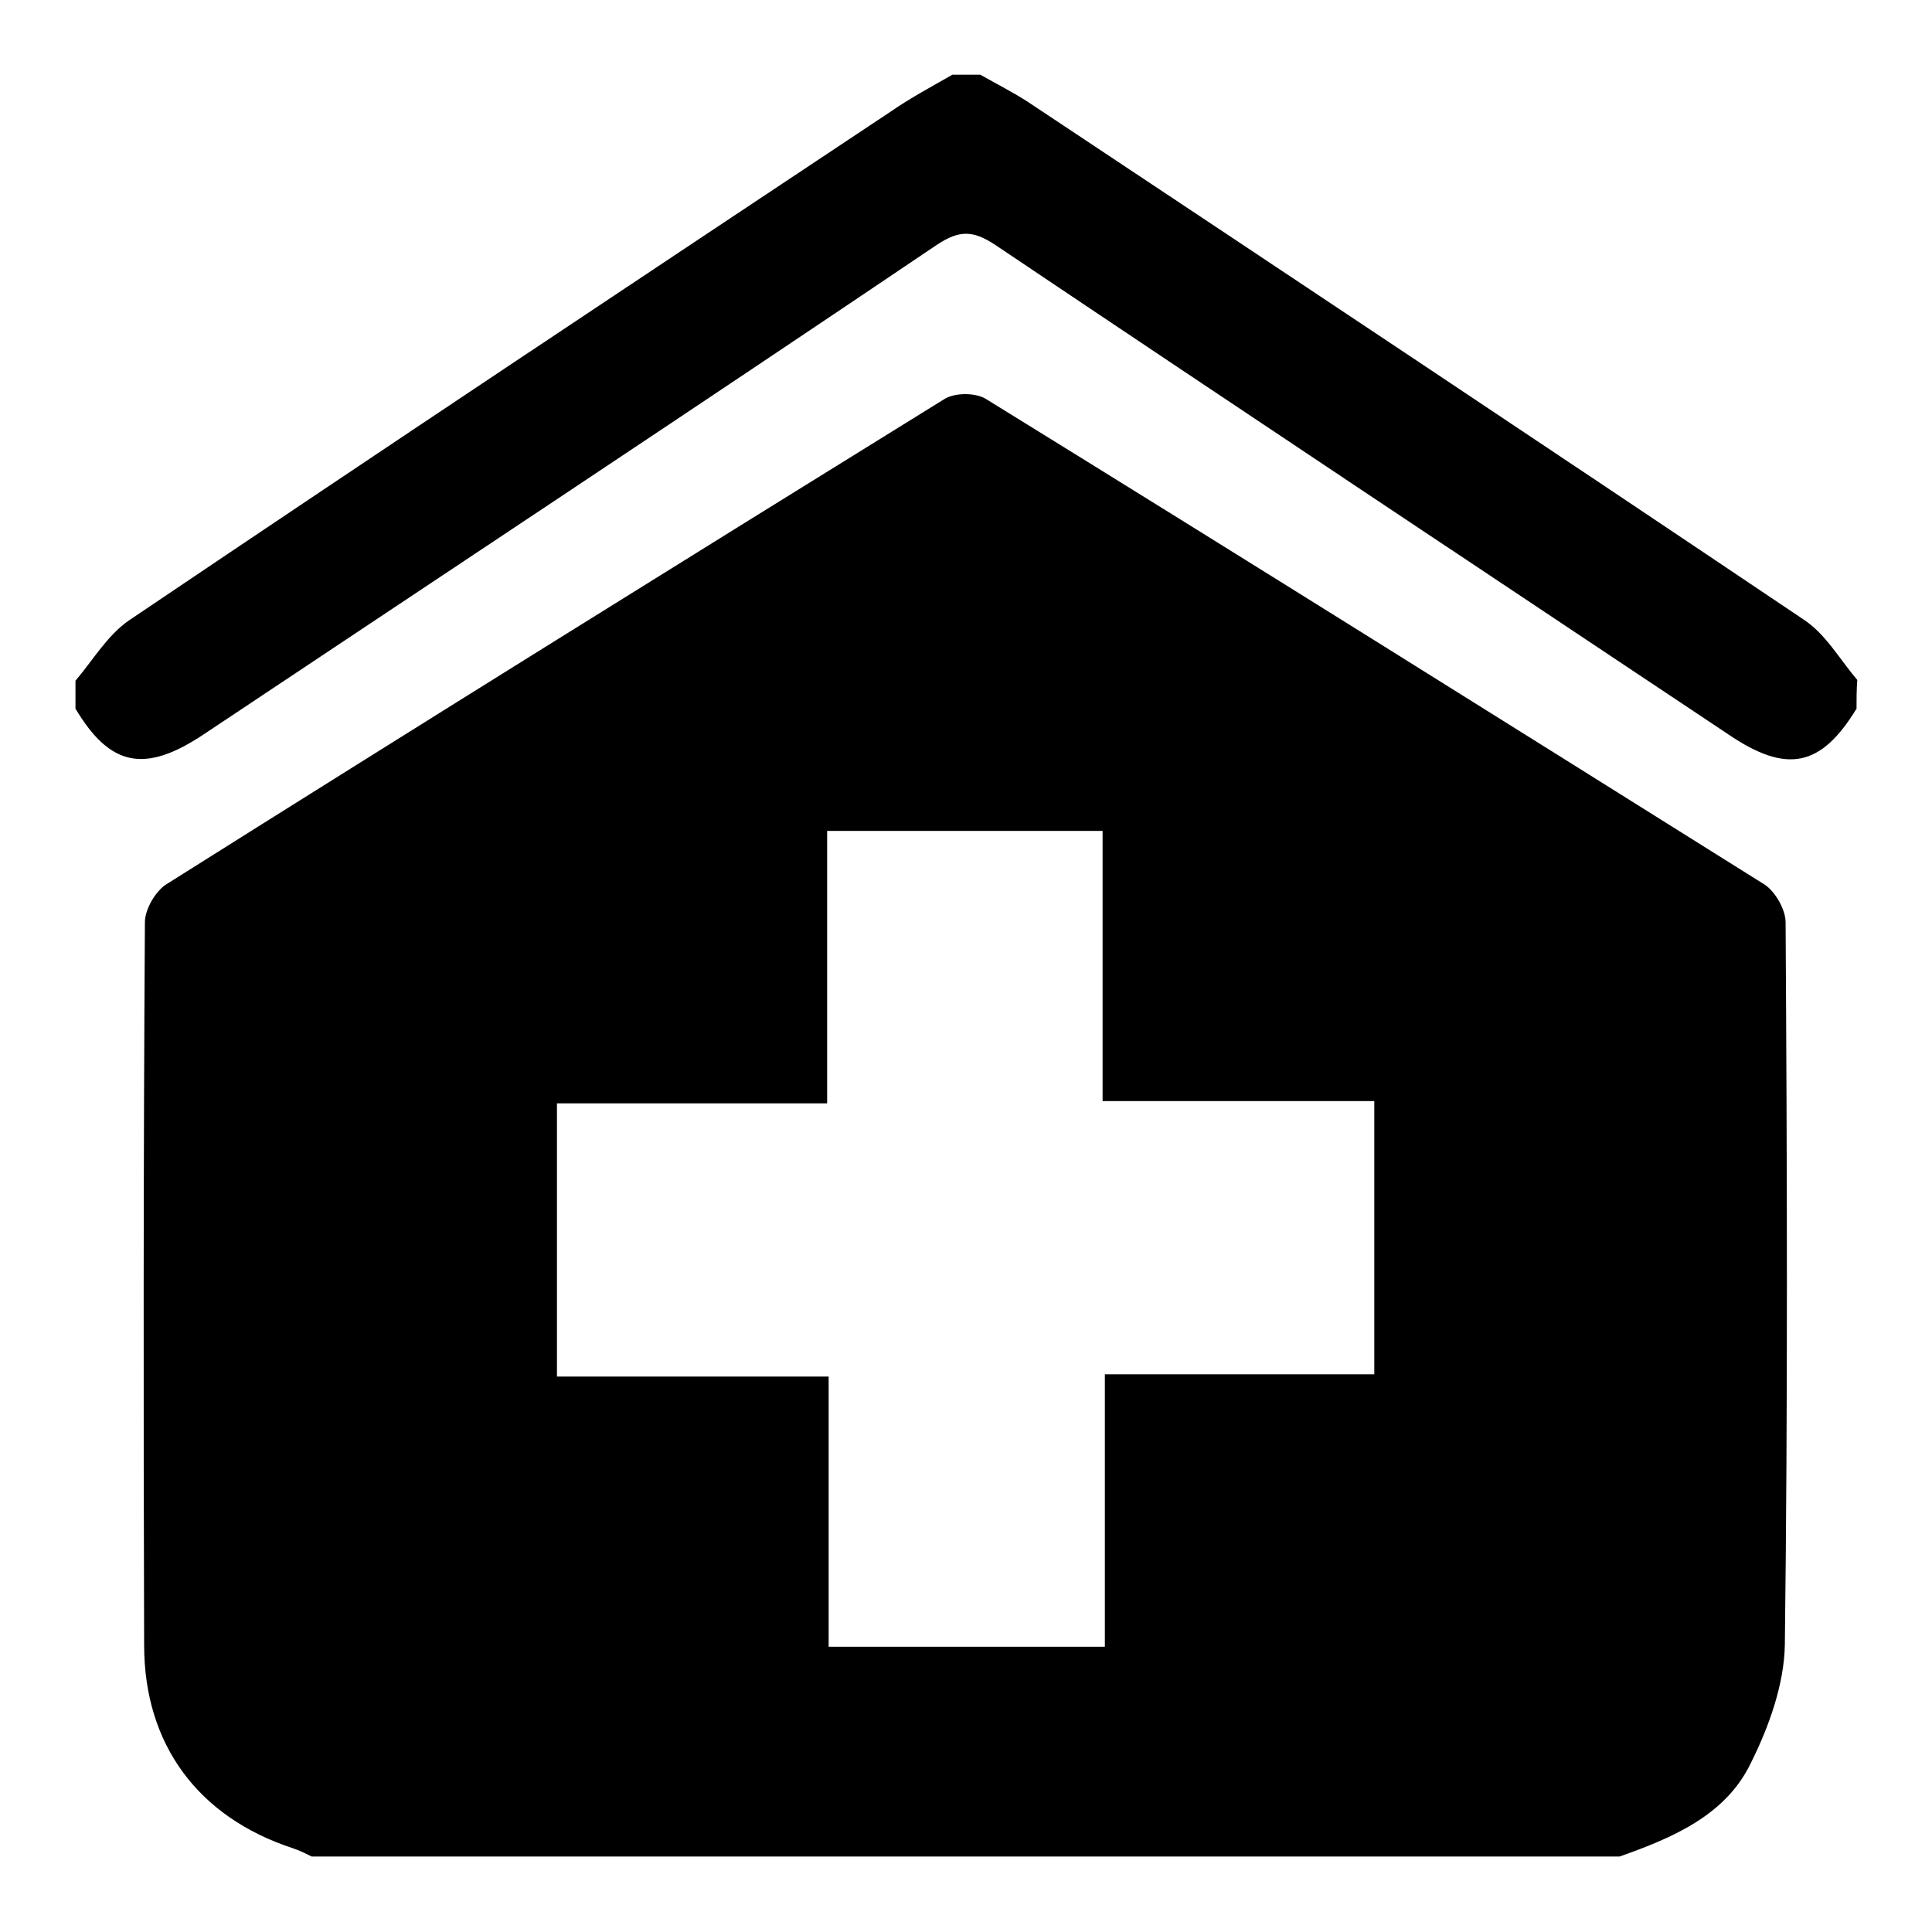
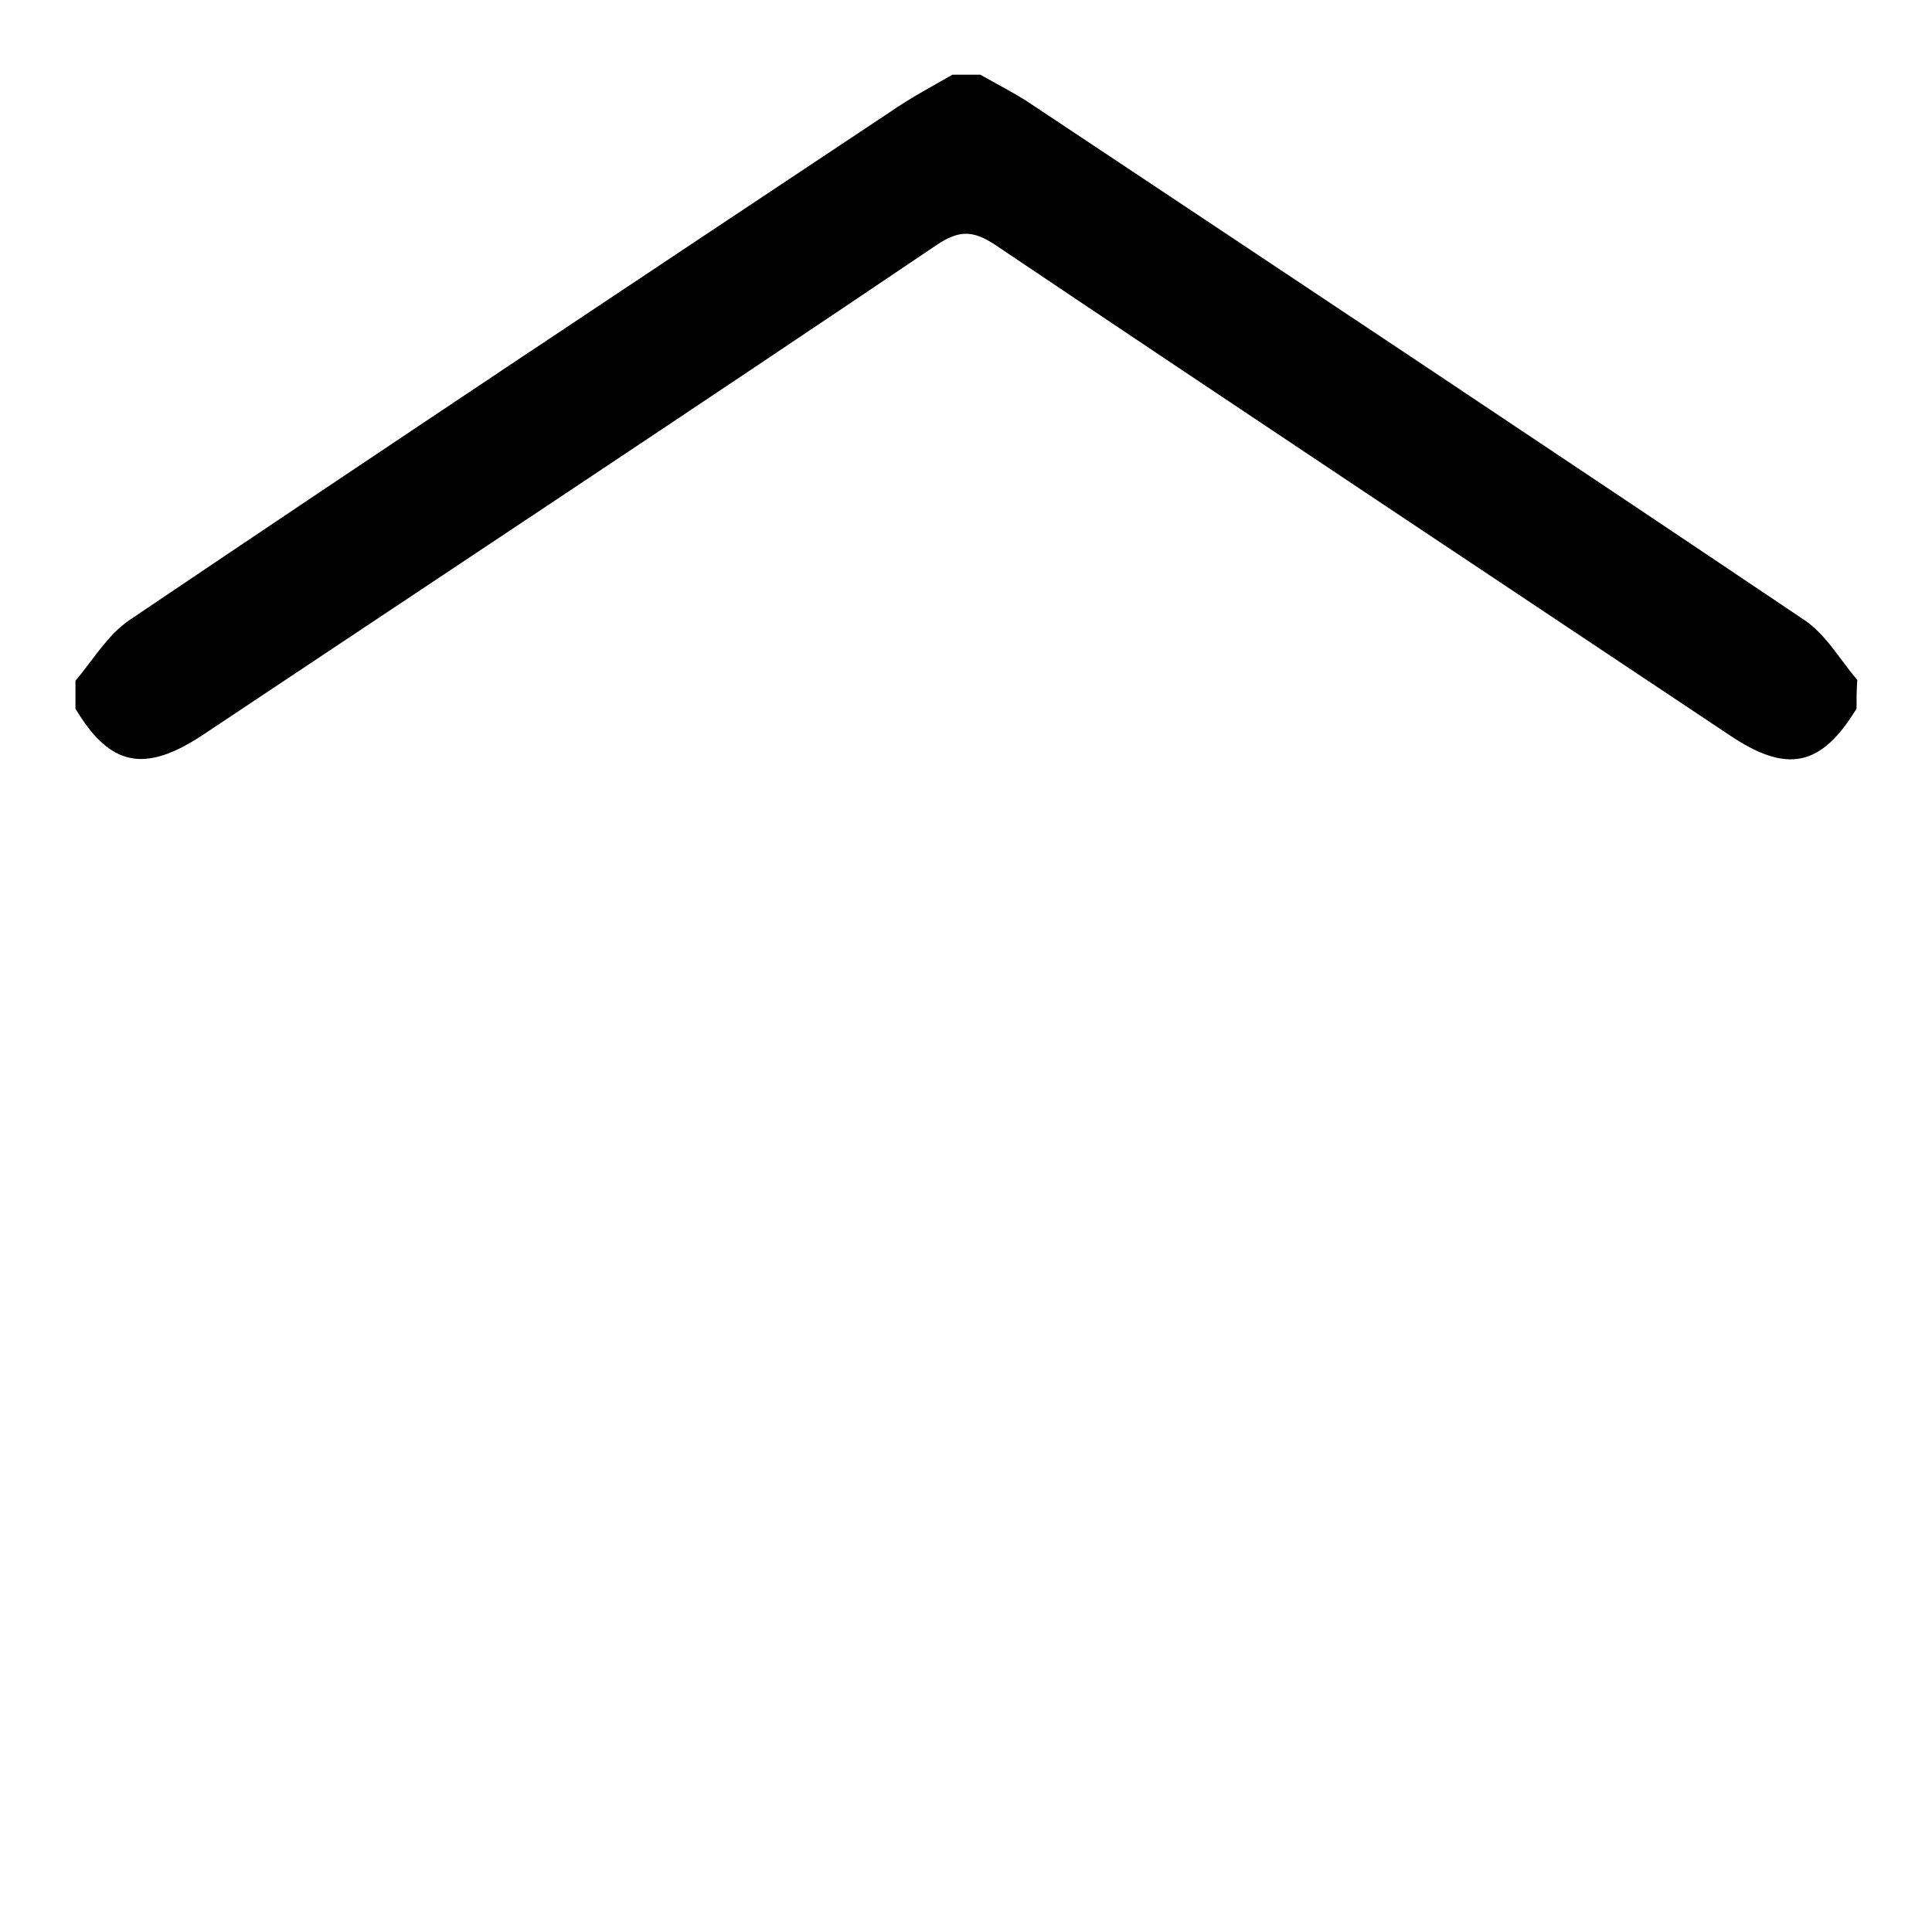
<svg xmlns="http://www.w3.org/2000/svg" version="1.1" x="0px" y="0px" viewBox="0 0 256 256" enable-background="new 0 0 256 256" xml:space="preserve">
  <g>
    <g>
-       <path fill="#000000" d="M214.6,246c-57.8,0-115.5,0-173.3,0c-0.8-0.4-1.6-0.8-2.5-1.1c-12.5-4.1-19.7-13.7-19.7-26.9c-0.1-32-0.1-63.9,0.1-95.8c0-1.7,1.4-4.1,2.8-5c34.3-21.6,68.7-43,103.1-64.3c1.4-0.9,4.2-0.9,5.6,0c34.5,21.3,68.8,42.8,103.1,64.3c1.4,0.9,2.8,3.3,2.8,5c0.2,32,0.3,63.9-0.1,95.8c-0.1,5.2-2.1,10.8-4.5,15.6C228.7,240.5,221.7,243.5,214.6,246z M146.1,110.1c-12.3,0-24.2,0-36.5,0c0,12.1,0,23.9,0,36.1c-12.2,0-23.9,0-35.8,0c0,12.3,0,24,0,36.2c12,0,23.7,0,36,0c0,12.2,0,23.9,0,35.8c12.4,0,24.2,0,36.6,0c0-12.1,0-23.9,0-36.1c12.3,0,24,0,35.7,0c0-12.2,0-24,0-36.2c-12,0-23.8,0-36,0C146.1,133.8,146.1,122.1,146.1,110.1z" />
      <path fill="#000000" d="M246,93.9c-4.7,7.7-9.2,8.7-17,3.4c-32.4-21.6-64.9-43.2-97.2-64.9c-2.9-1.9-4.7-1.9-7.6,0C91.9,54.2,59.4,75.7,27,97.3c-7.8,5.2-12.4,4.3-17-3.4c0-1.2,0-2.5,0-3.7c2.3-2.7,4.2-6,7.1-8c33.5-22.6,67.2-45,100.9-67.4c2.6-1.8,5.4-3.3,8.2-4.9c1.2,0,2.5,0,3.7,0c2.1,1.2,4.3,2.3,6.3,3.6c34.3,22.8,68.6,45.6,102.8,68.6c2.9,1.9,4.8,5.3,7.1,8C246,91.4,246,92.7,246,93.9z" />
    </g>
  </g>
</svg>